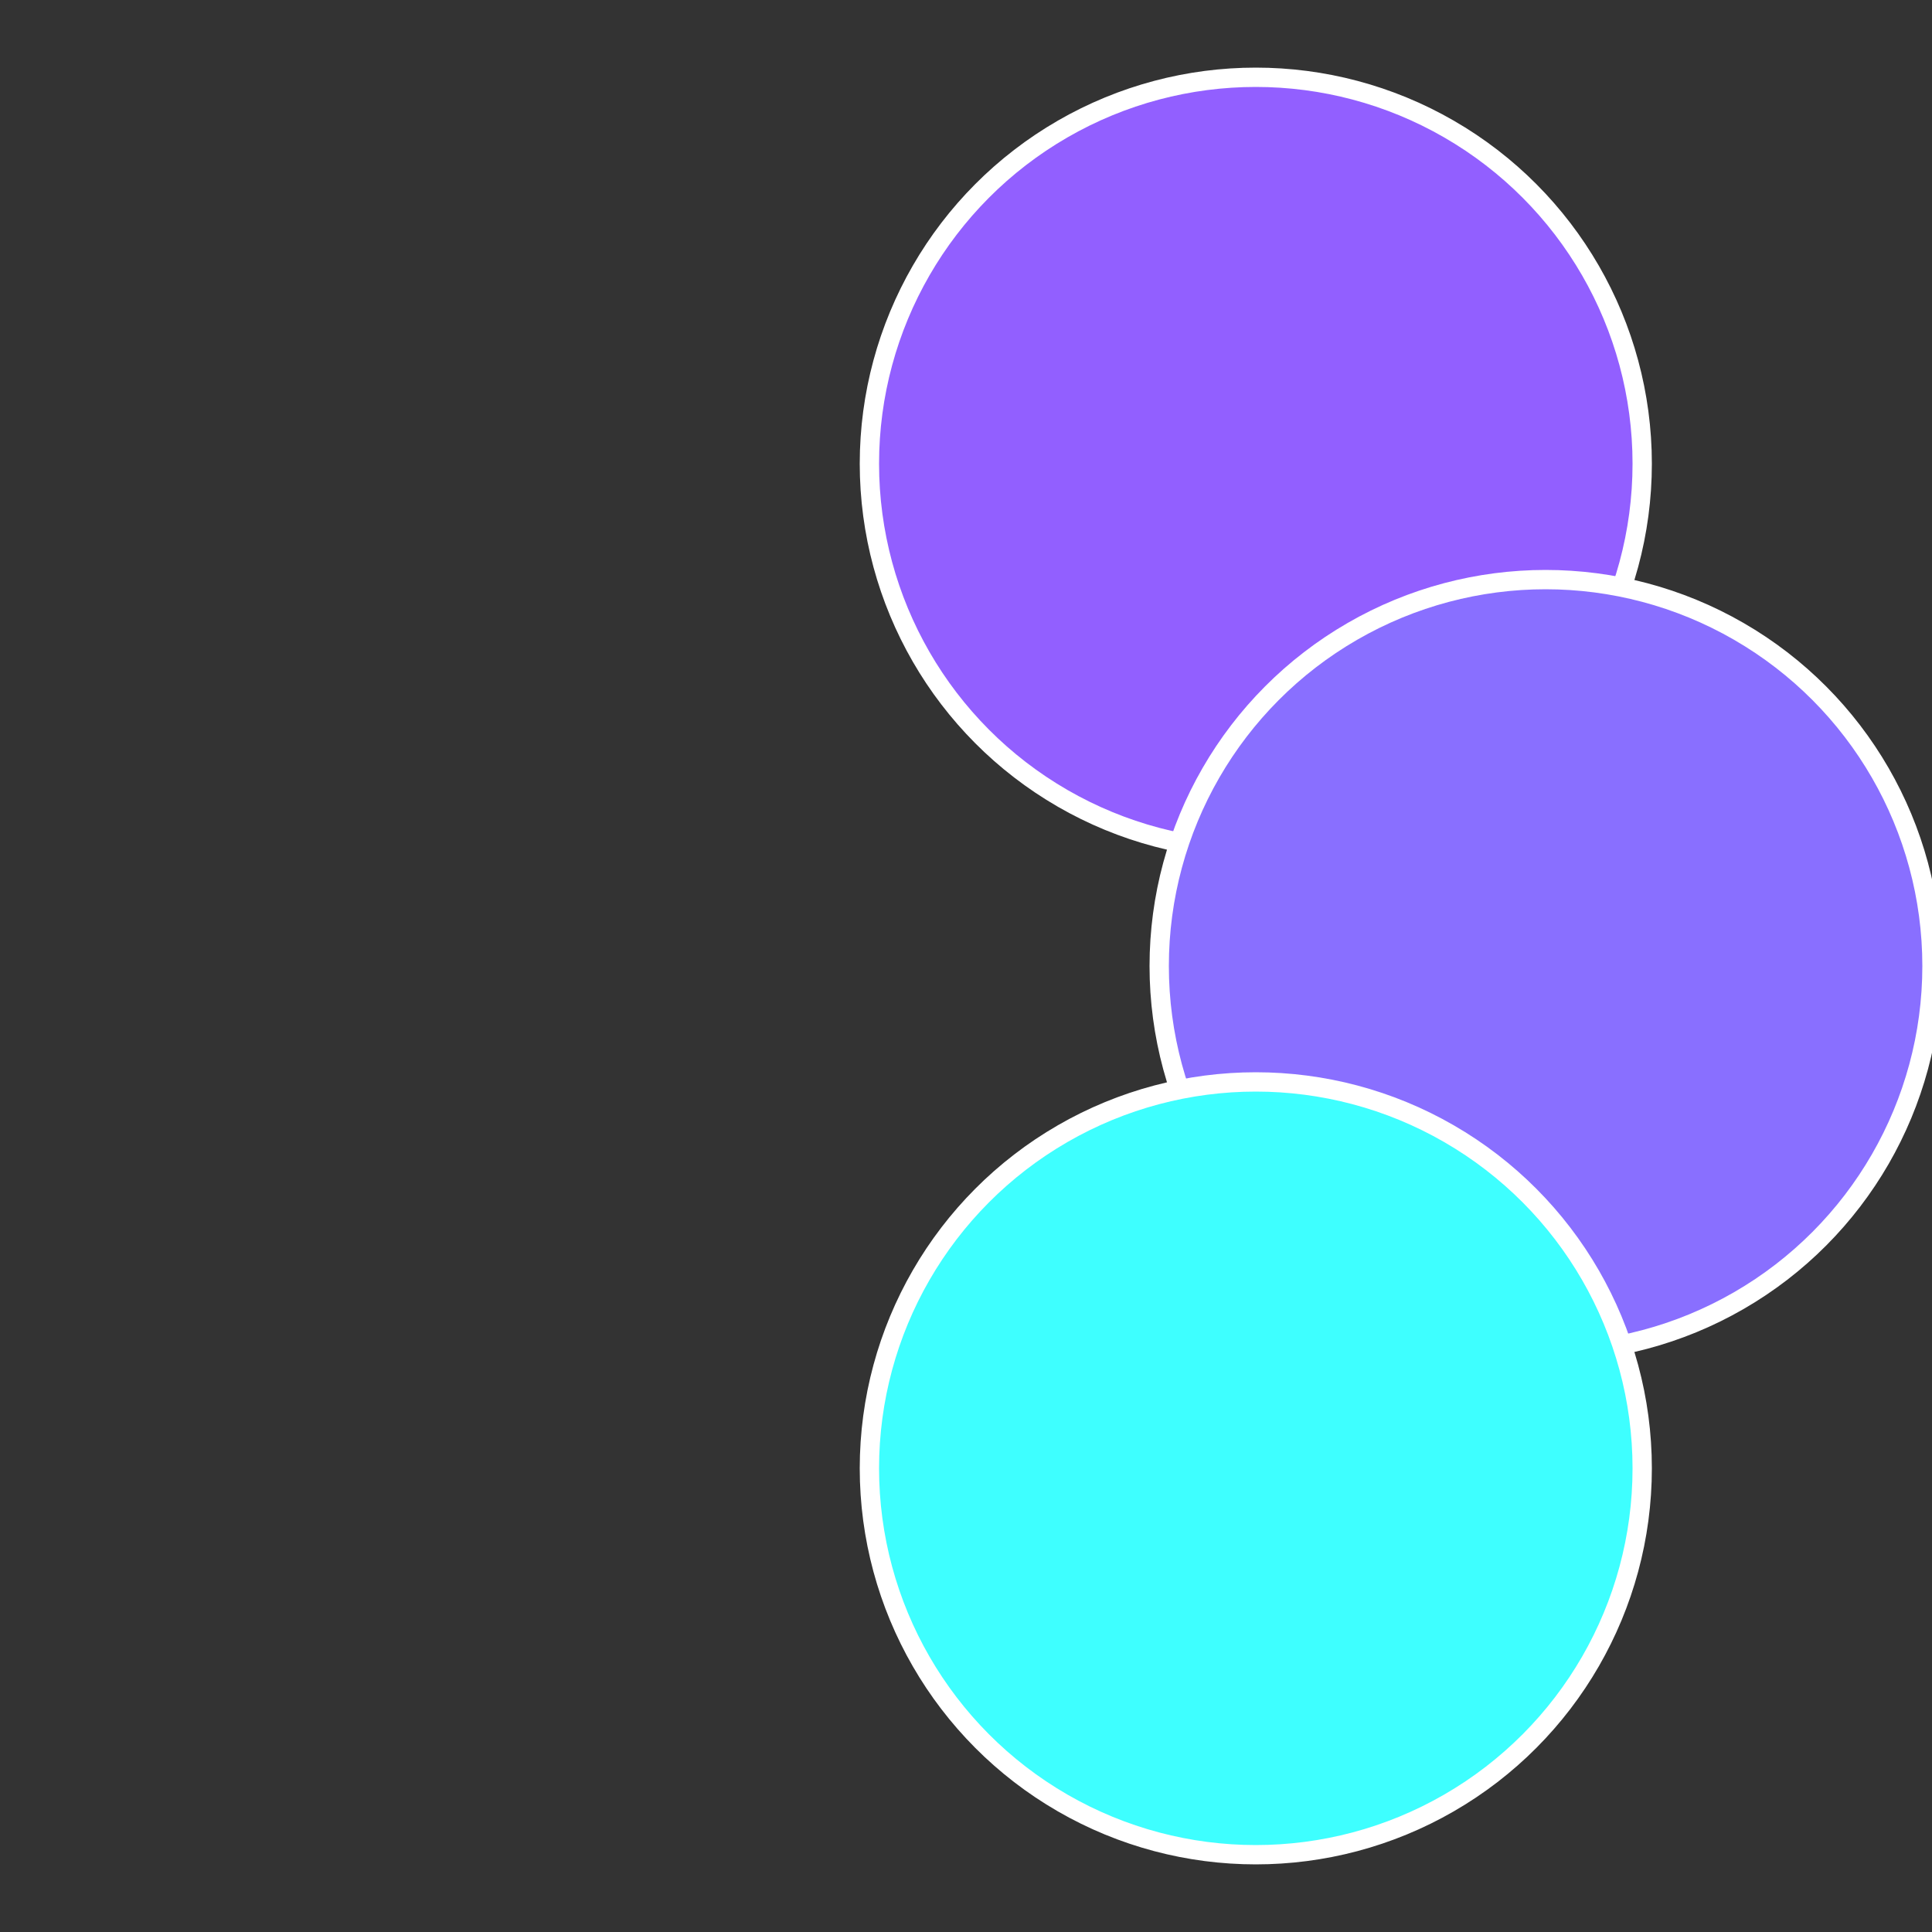
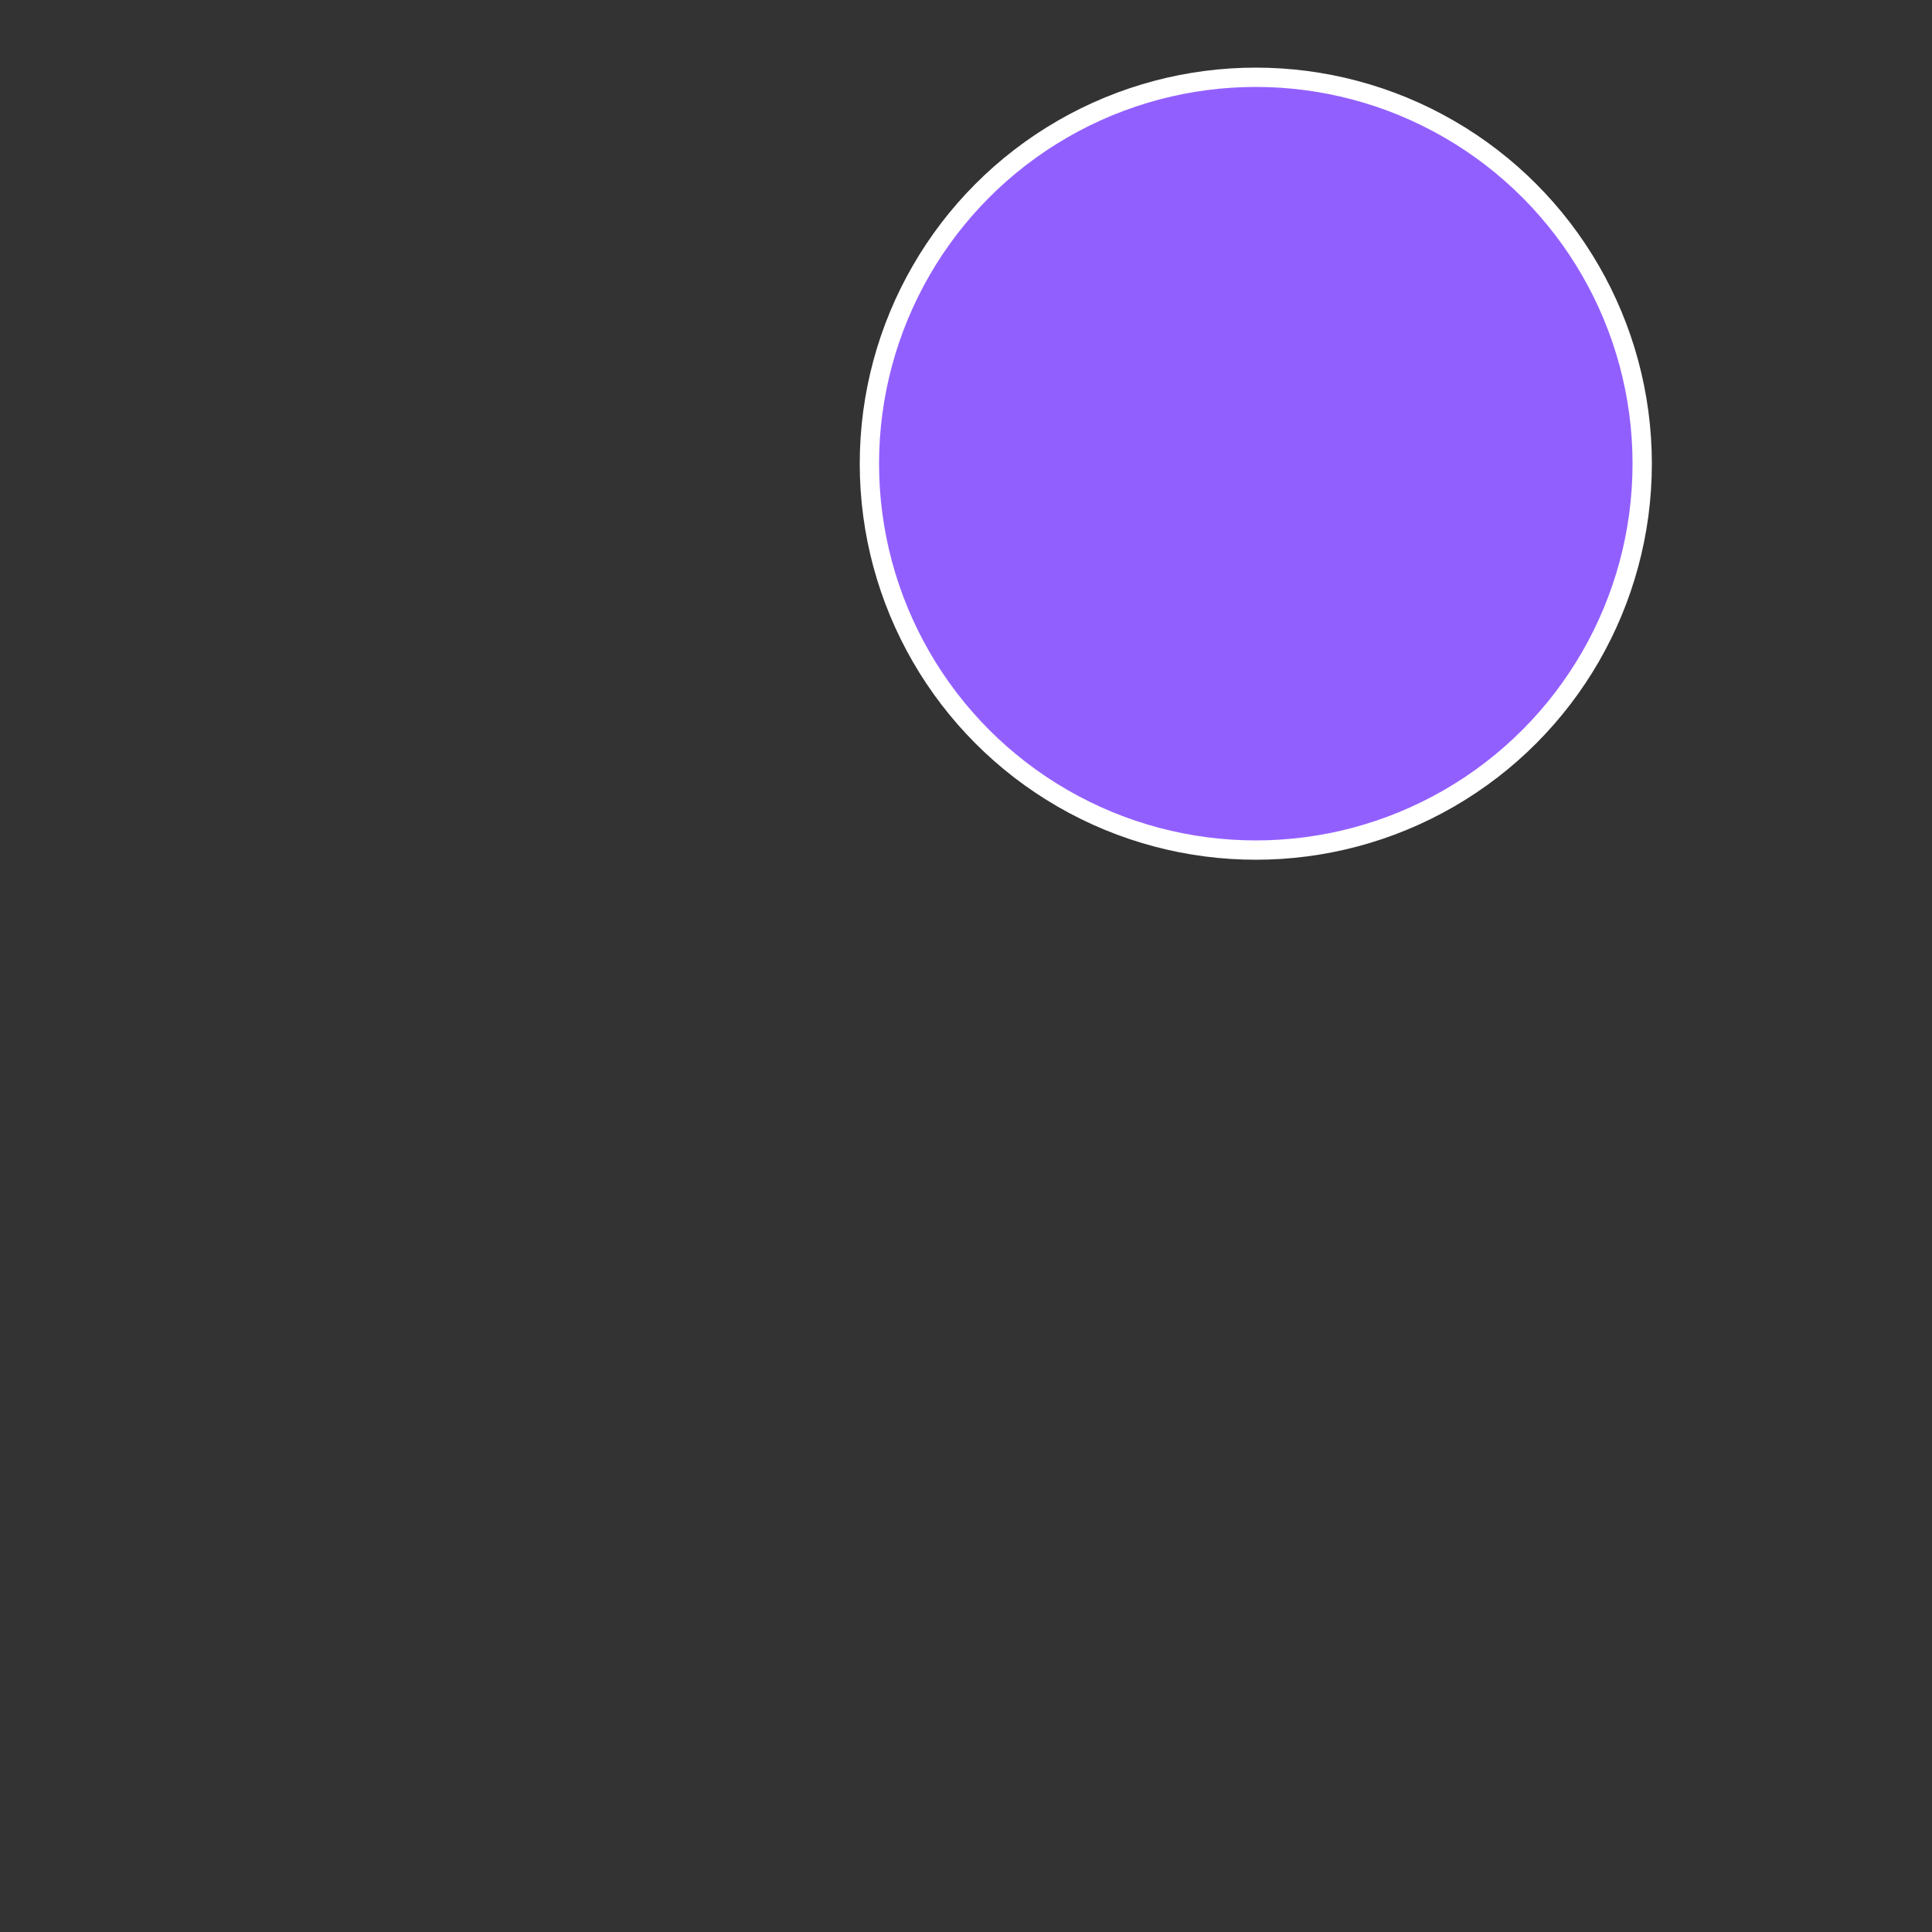
<svg xmlns="http://www.w3.org/2000/svg" width="500" height="500" viewBox="-1 -1 2 2">
  <rect x="-1" y="-1" width="2" height="2" fill="#333333" stroke="none" />
  <circle cx="0.3" cy="-0.52" r="0.4" fill="#925fffffffffffff87315a" stroke="#fff" stroke-width="1%" />
-   <circle cx="0.6" cy="0" r="0.4" fill="#896fffffffffffff873925" stroke="#fff" stroke-width="1%" />
-   <circle cx="0.3" cy="0.52" r="0.4" fill="#3efffffffffffff873925" stroke="#fff" stroke-width="1%" />
</svg>